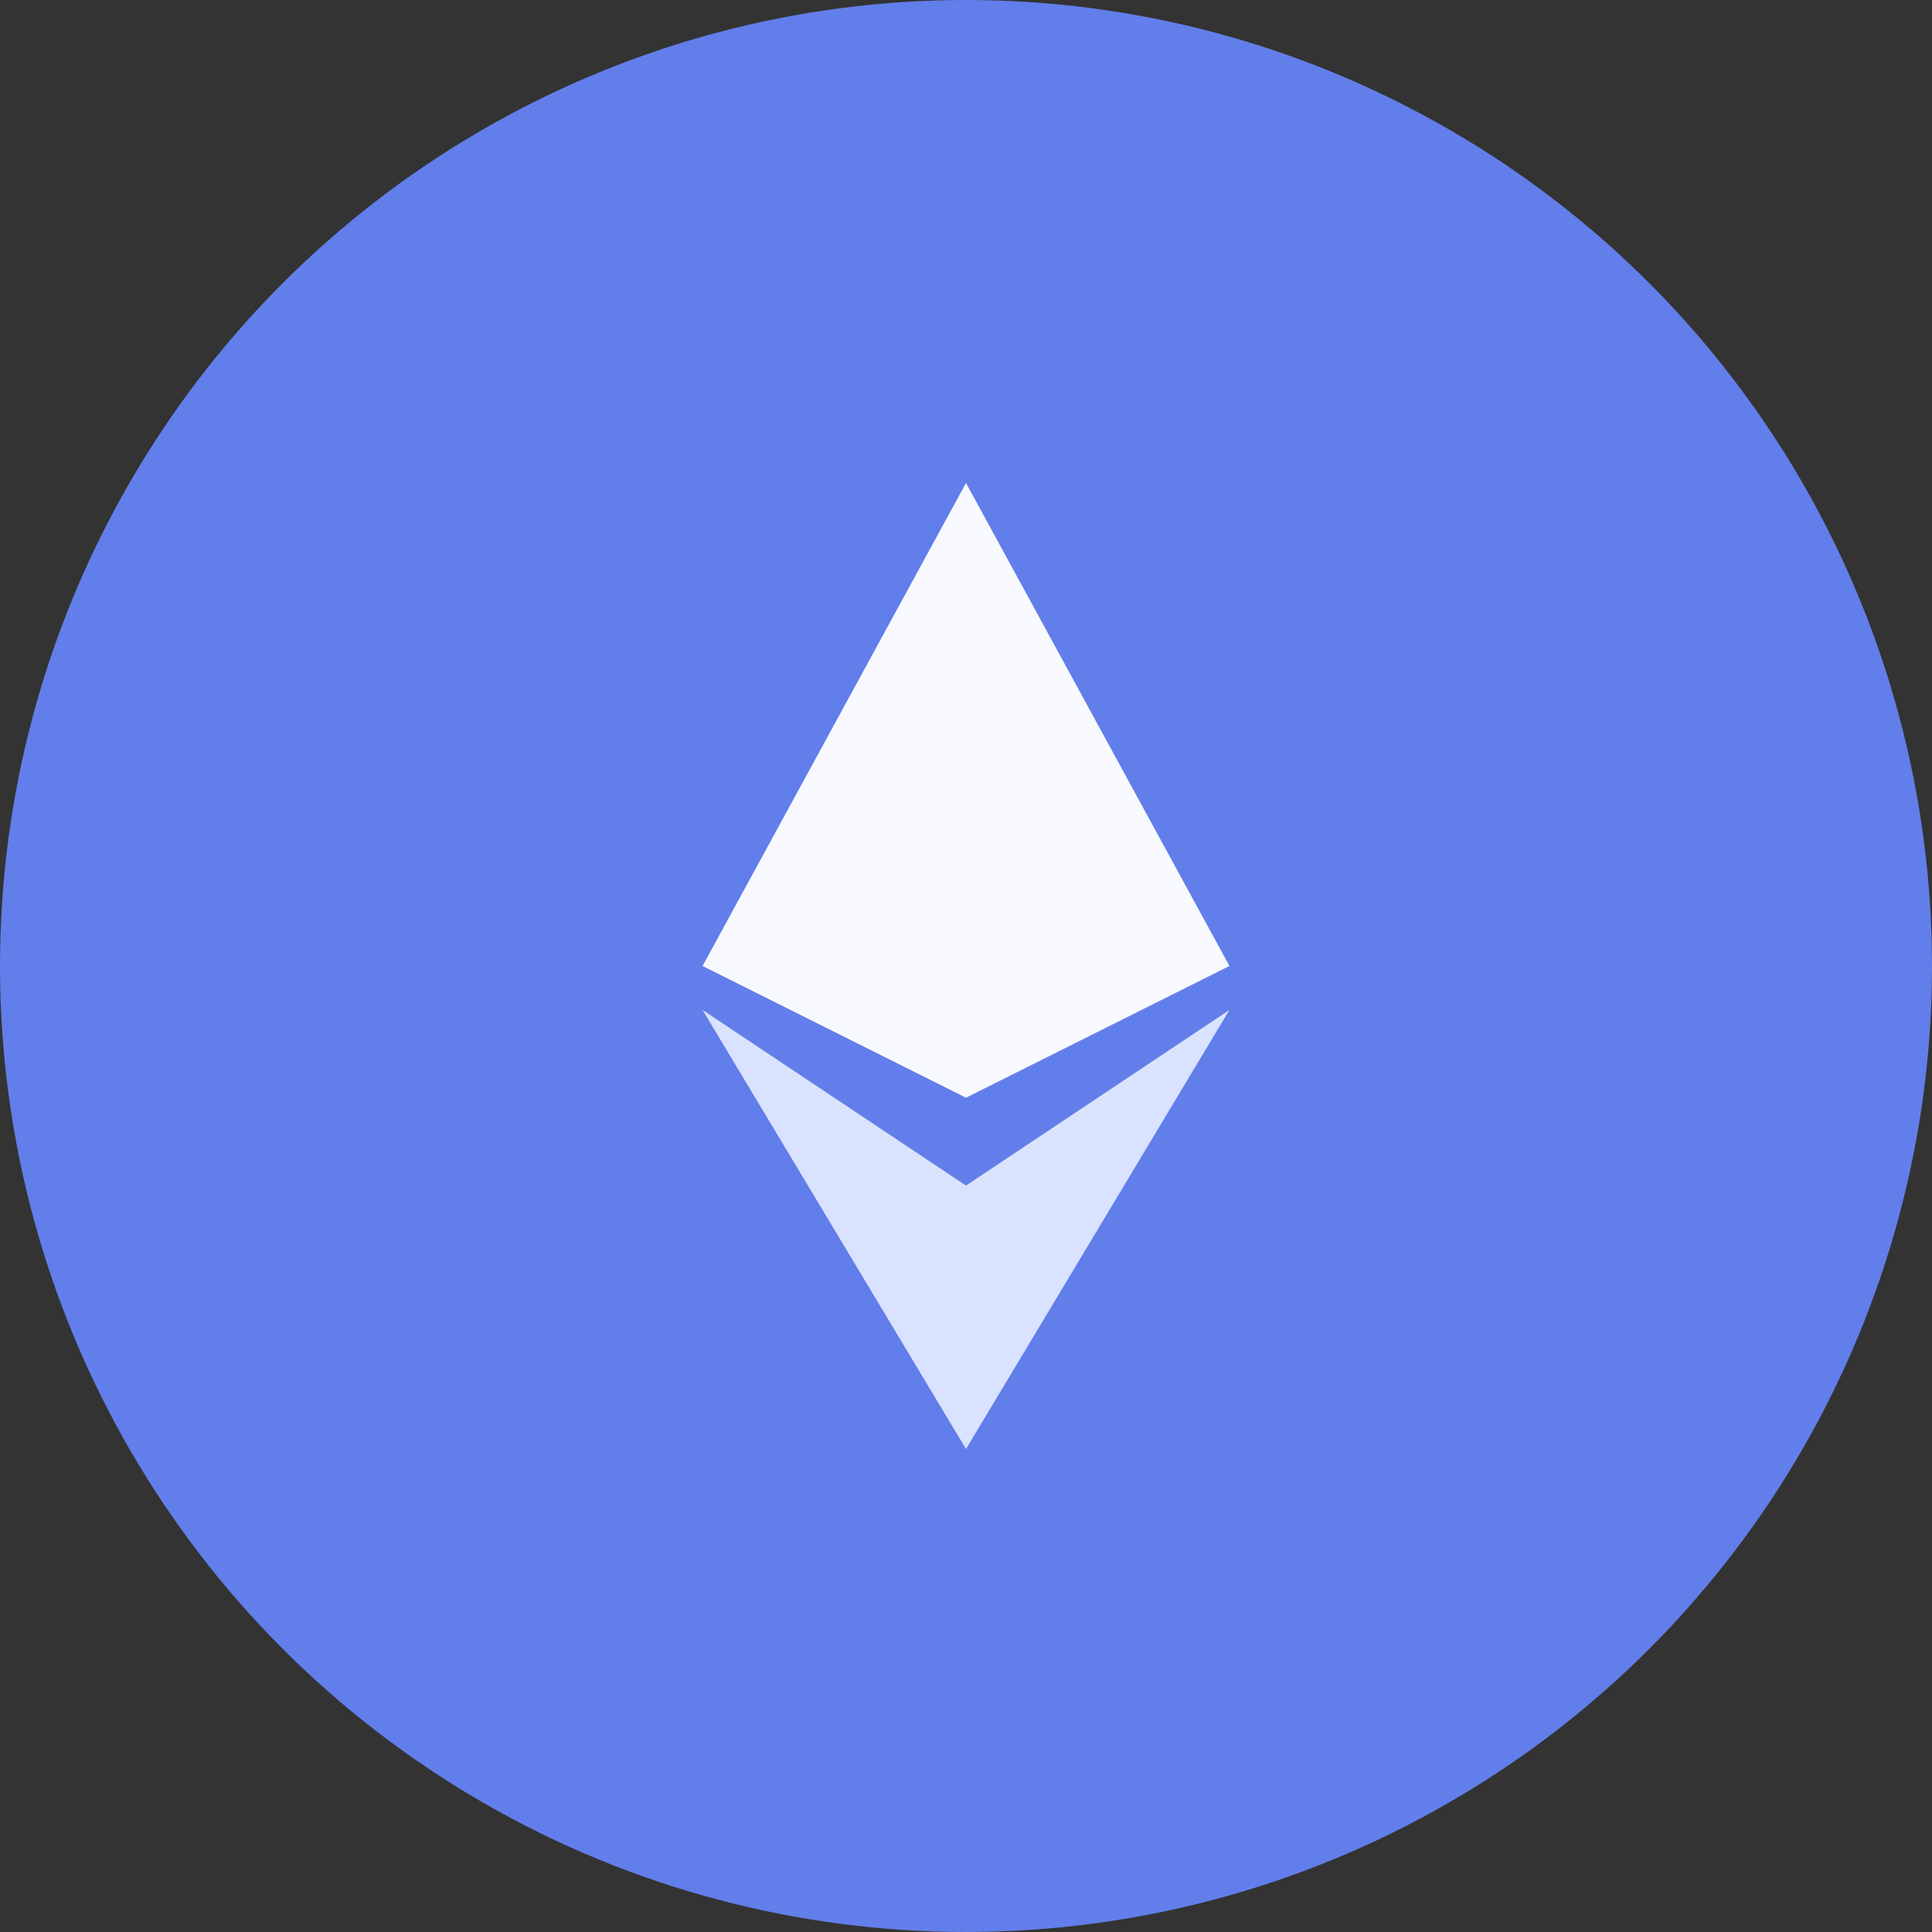
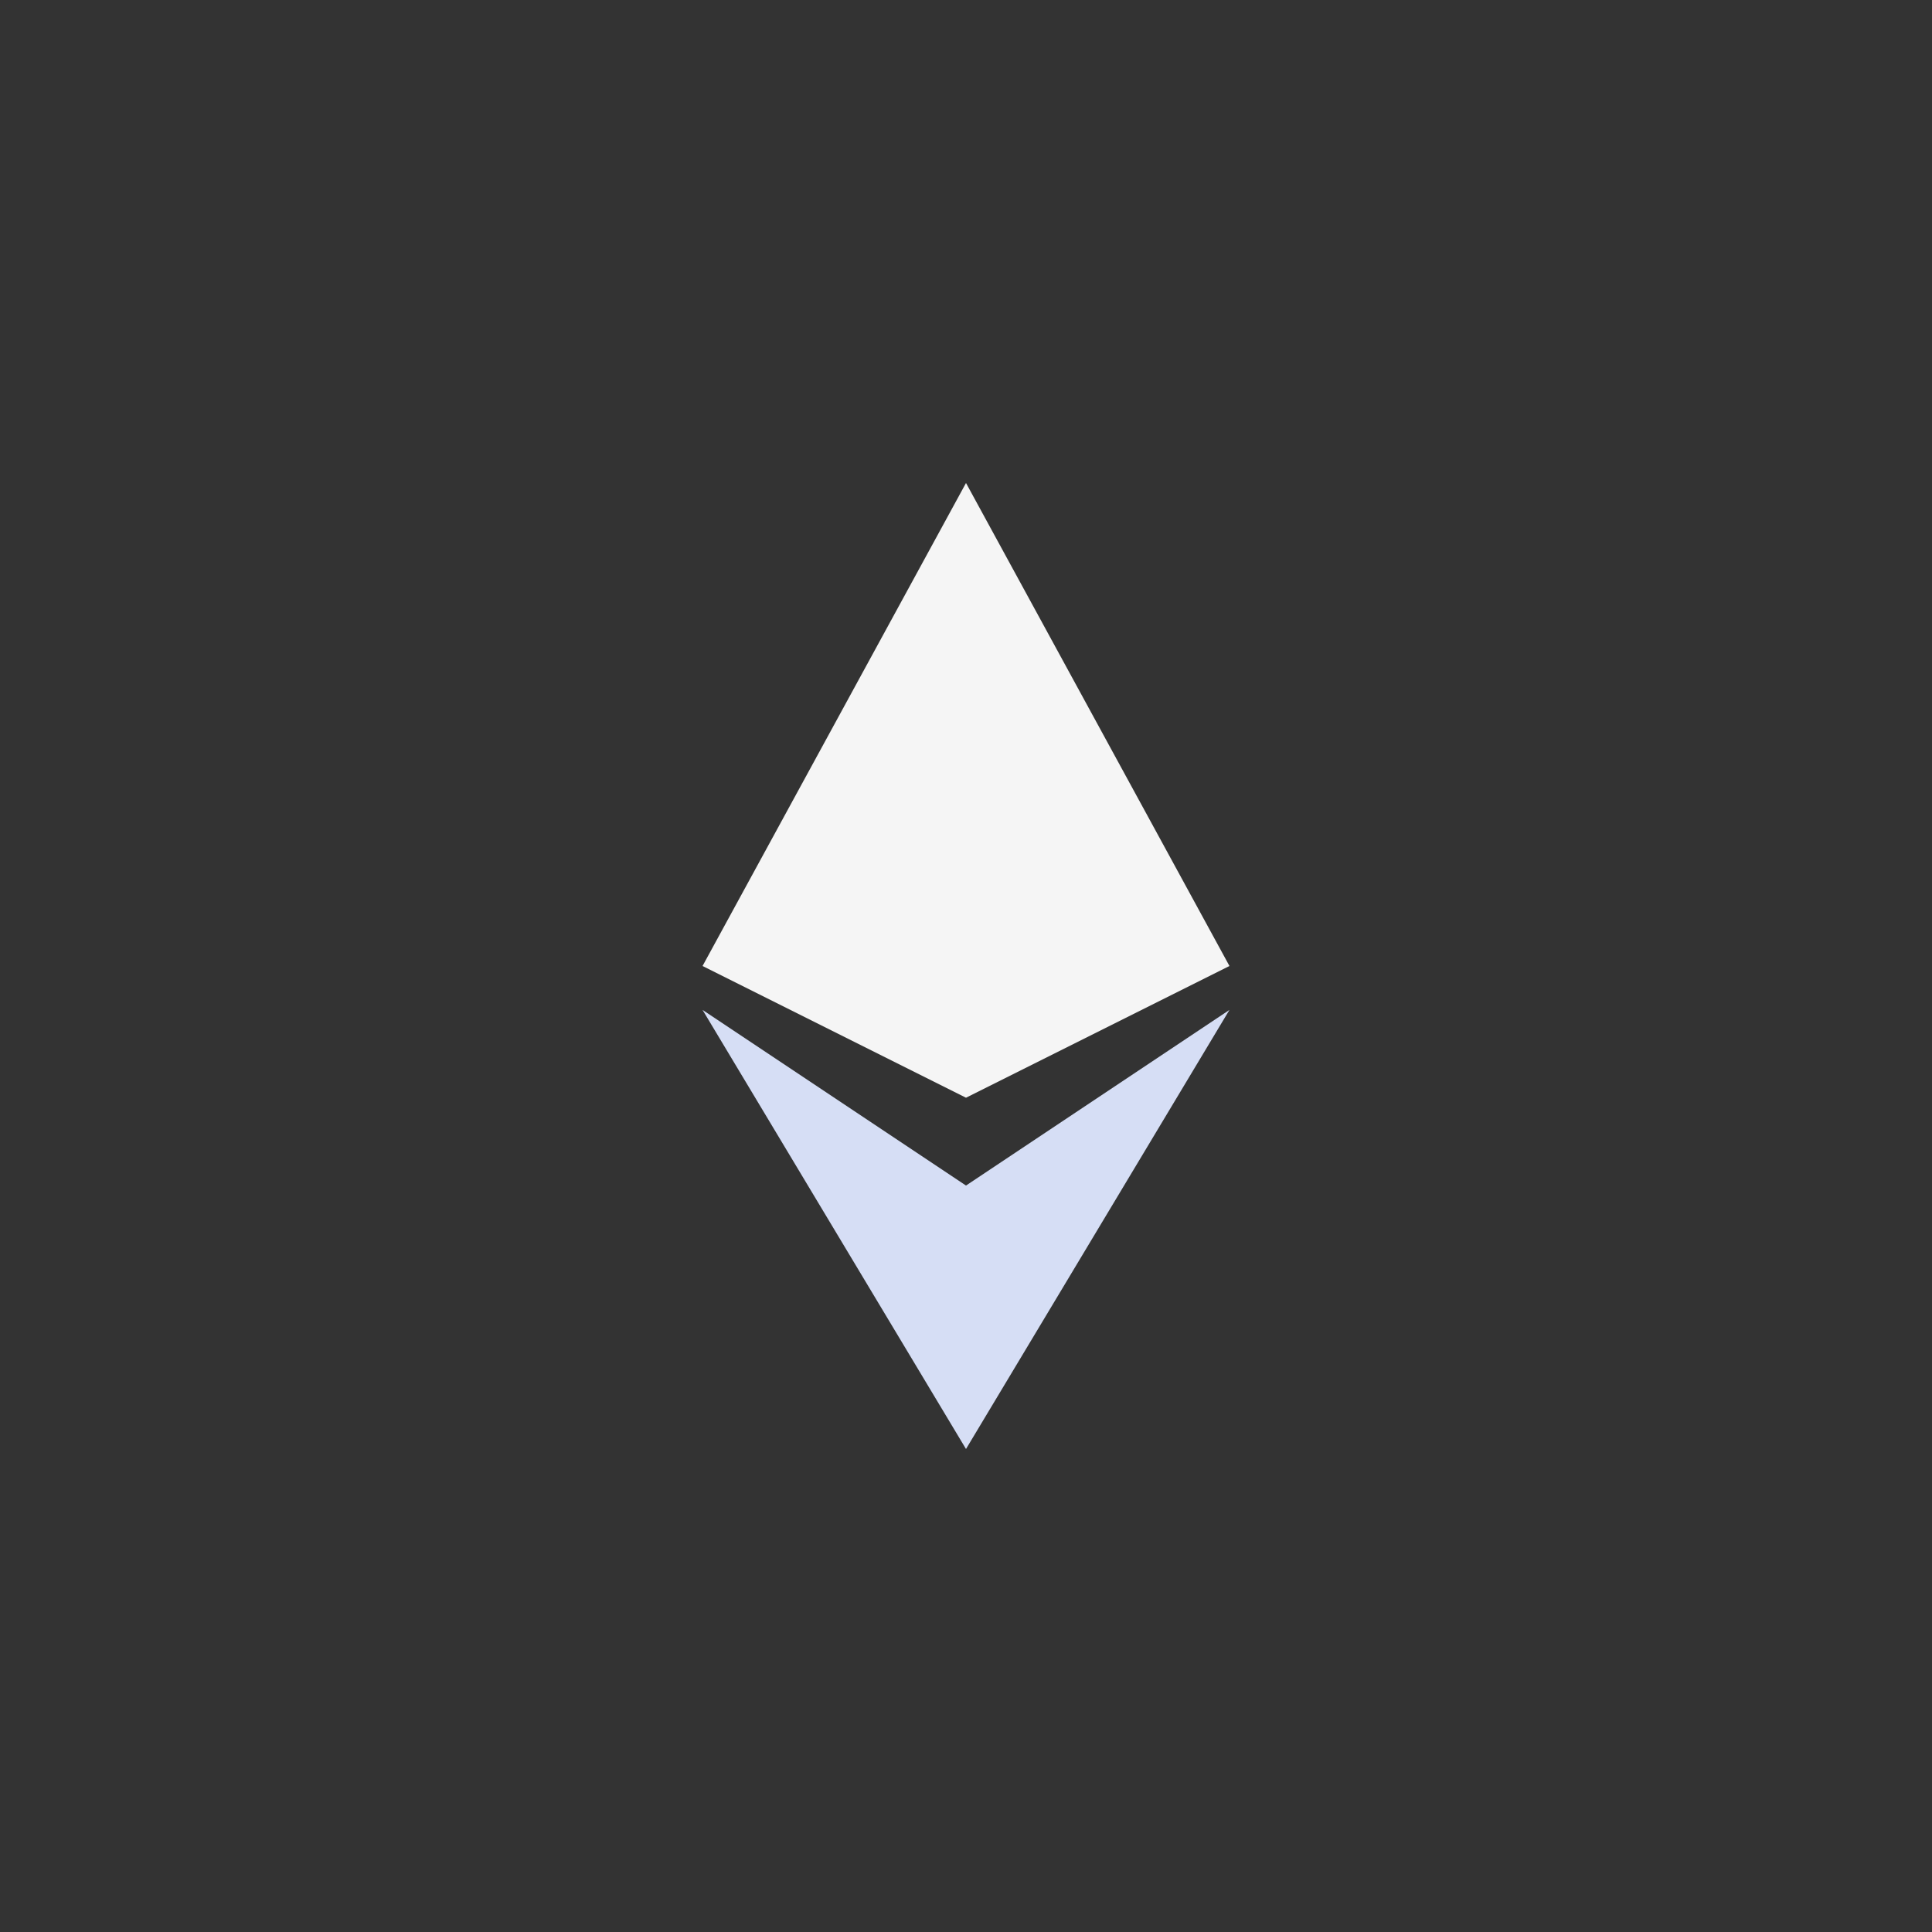
<svg xmlns="http://www.w3.org/2000/svg" viewBox="0 0 44 44">
  <rect x="0" y="0" width="44" height="44" fill="#333333" stroke="none" />
-   <circle cx="22" cy="22" r="22" fill="#627eea" />
  <g transform="translate(22,22)">
    <polygon points="0,-11 6,0 0,3 -6,0" fill="#fff" opacity=".95" />
    <polygon points="0,5 6,1 0,11 -6,1" fill="#dfe7ff" opacity=".95" />
  </g>
</svg>